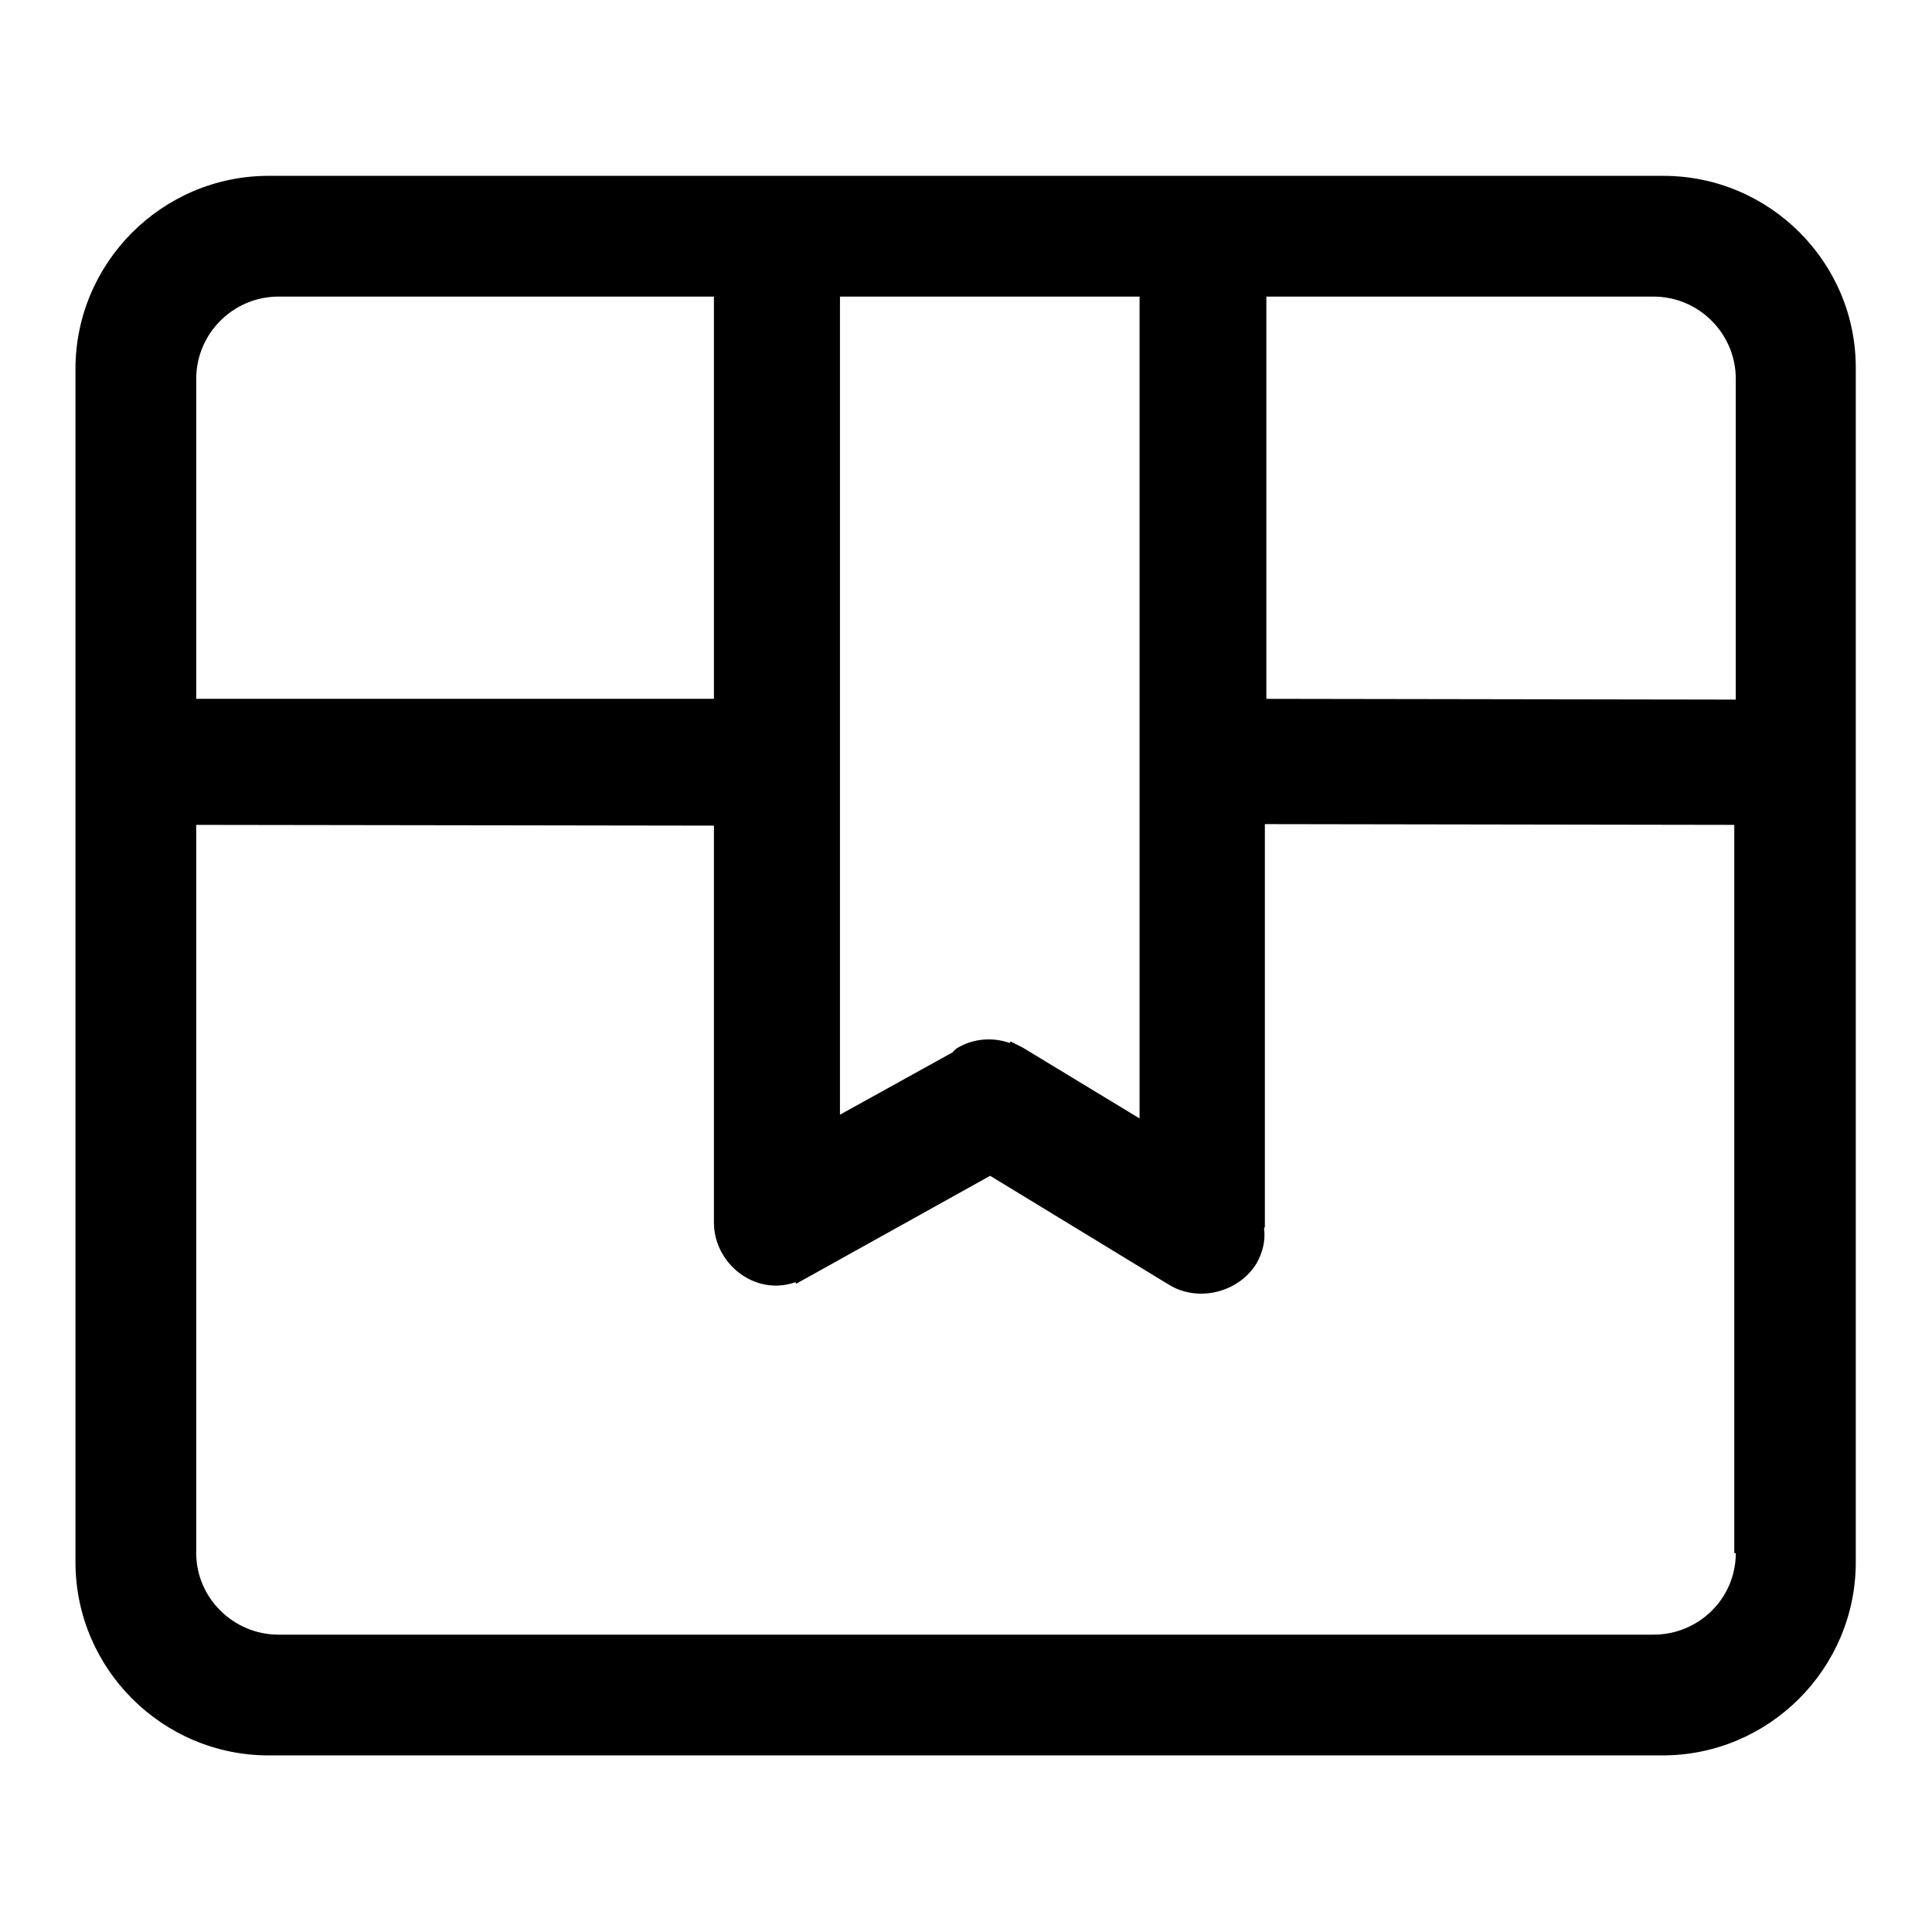
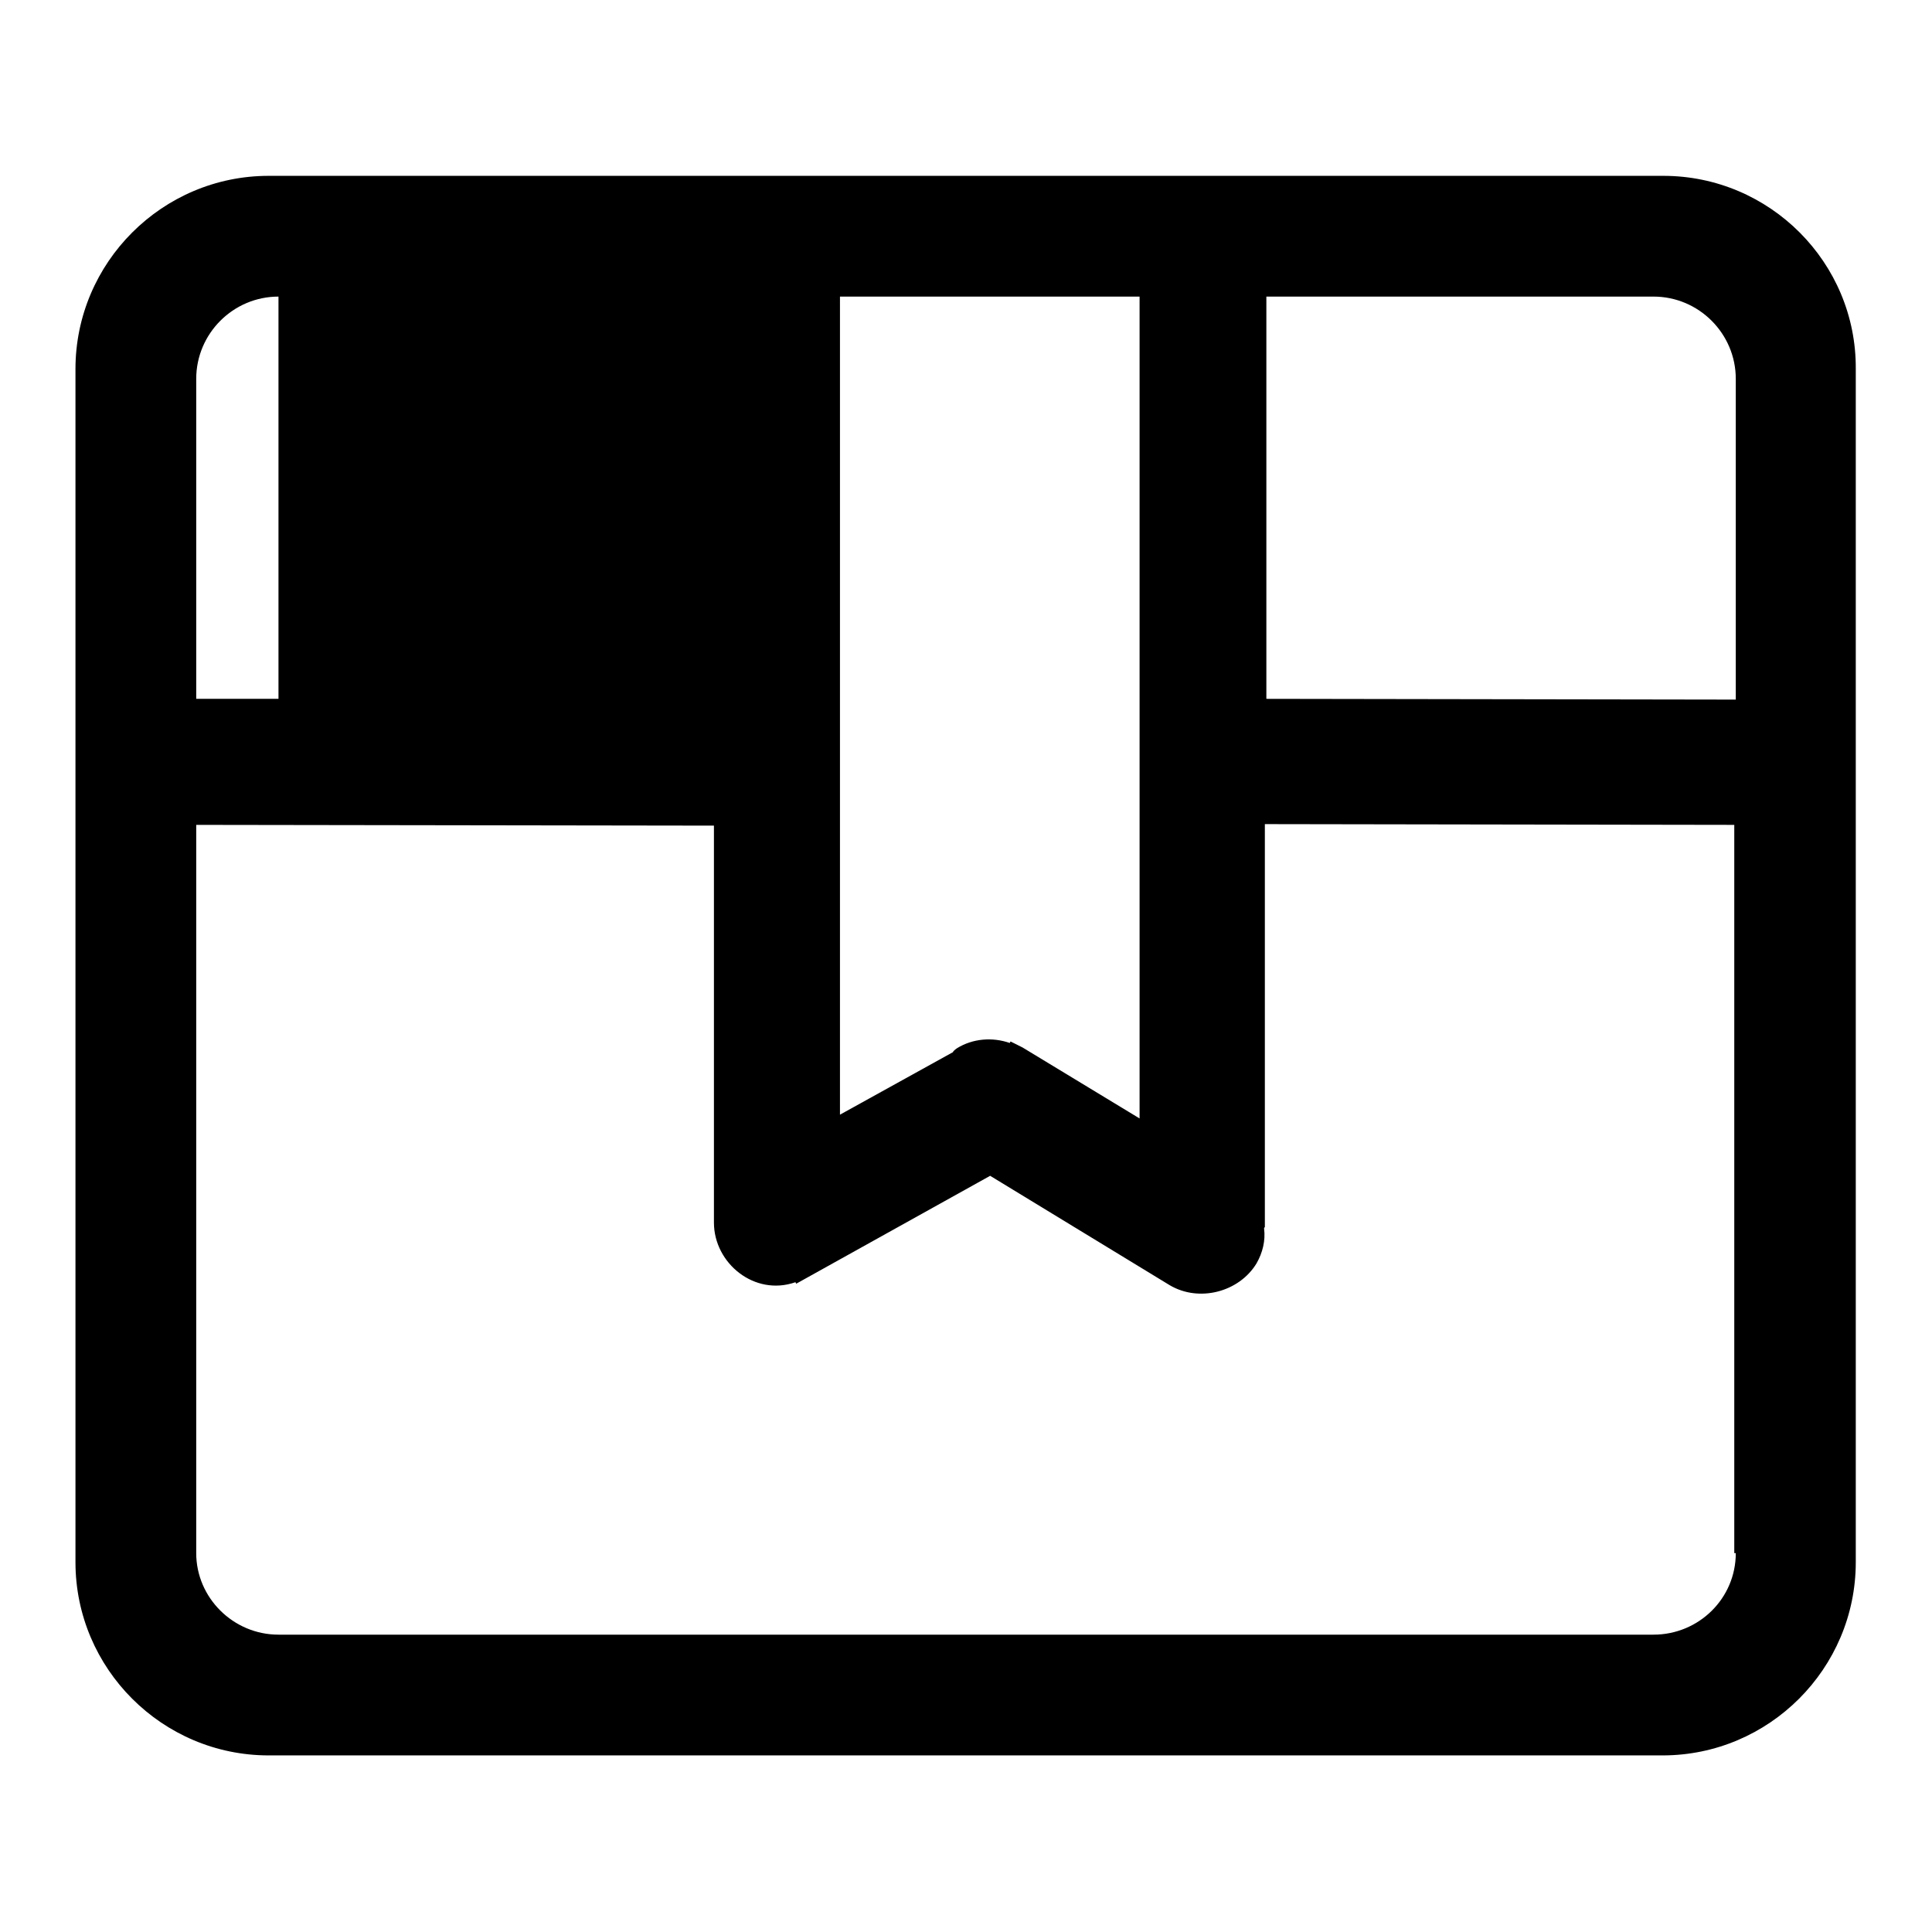
<svg xmlns="http://www.w3.org/2000/svg" version="1.1" x="0px" y="0px" viewBox="0 0 256 256" enable-background="new 0 0 256 256" xml:space="preserve">
  <g>
    <g>
-       <path fill="#000000" d="M220.4,23.3H35.6C21.5,23.3,10,34.8,10,48.9v158.1c0,14.1,11.5,25.6,25.6,25.6h184.7c14.1,0,25.6-11.5,25.6-25.6V48.9C246,34.8,234.5,23.3,220.4,23.3L220.4,23.3z M219.1,39.3c6,0,10.9,4.9,10.9,10.9v42.5l-62.2-0.1V39.3H219.1L219.1,39.3z M151,39.3l0,108.9l-15.5-9.4l-1.6-0.8l-0.1,0.2c-2.3-0.8-4.9-0.6-7,0.7c-0.3,0.2-0.6,0.5-0.5,0.5l-15,8.3V39.3H151L151,39.3z M26,50.2c0-6,4.9-10.9,10.9-10.9h57.7v53.3L26,92.6V50.2L26,50.2z M230,205.8c0,6-4.9,10.8-10.9,10.8H36.9c-6,0-10.9-4.9-10.9-10.8v-96.5l68.6,0.1V162c0,5.4,5.4,9.8,10.8,7.9l0.1,0.2l25.7-14.3l23.8,14.5c3.9,2.3,9.2,0.9,11.5-2.9c0.8-1.4,1.2-3,1-4.6c0,0,0,0,0-0.1l0.1-0.1v-53.4l62.2,0.1V205.8L230,205.8z" />
+       <path fill="#000000" d="M220.4,23.3H35.6C21.5,23.3,10,34.8,10,48.9v158.1c0,14.1,11.5,25.6,25.6,25.6h184.7c14.1,0,25.6-11.5,25.6-25.6V48.9C246,34.8,234.5,23.3,220.4,23.3L220.4,23.3z M219.1,39.3c6,0,10.9,4.9,10.9,10.9v42.5l-62.2-0.1V39.3H219.1L219.1,39.3z M151,39.3l0,108.9l-15.5-9.4l-1.6-0.8l-0.1,0.2c-2.3-0.8-4.9-0.6-7,0.7c-0.3,0.2-0.6,0.5-0.5,0.5l-15,8.3V39.3H151L151,39.3z M26,50.2c0-6,4.9-10.9,10.9-10.9v53.3L26,92.6V50.2L26,50.2z M230,205.8c0,6-4.9,10.8-10.9,10.8H36.9c-6,0-10.9-4.9-10.9-10.8v-96.5l68.6,0.1V162c0,5.4,5.4,9.8,10.8,7.9l0.1,0.2l25.7-14.3l23.8,14.5c3.9,2.3,9.2,0.9,11.5-2.9c0.8-1.4,1.2-3,1-4.6c0,0,0,0,0-0.1l0.1-0.1v-53.4l62.2,0.1V205.8L230,205.8z" />
    </g>
  </g>
</svg>